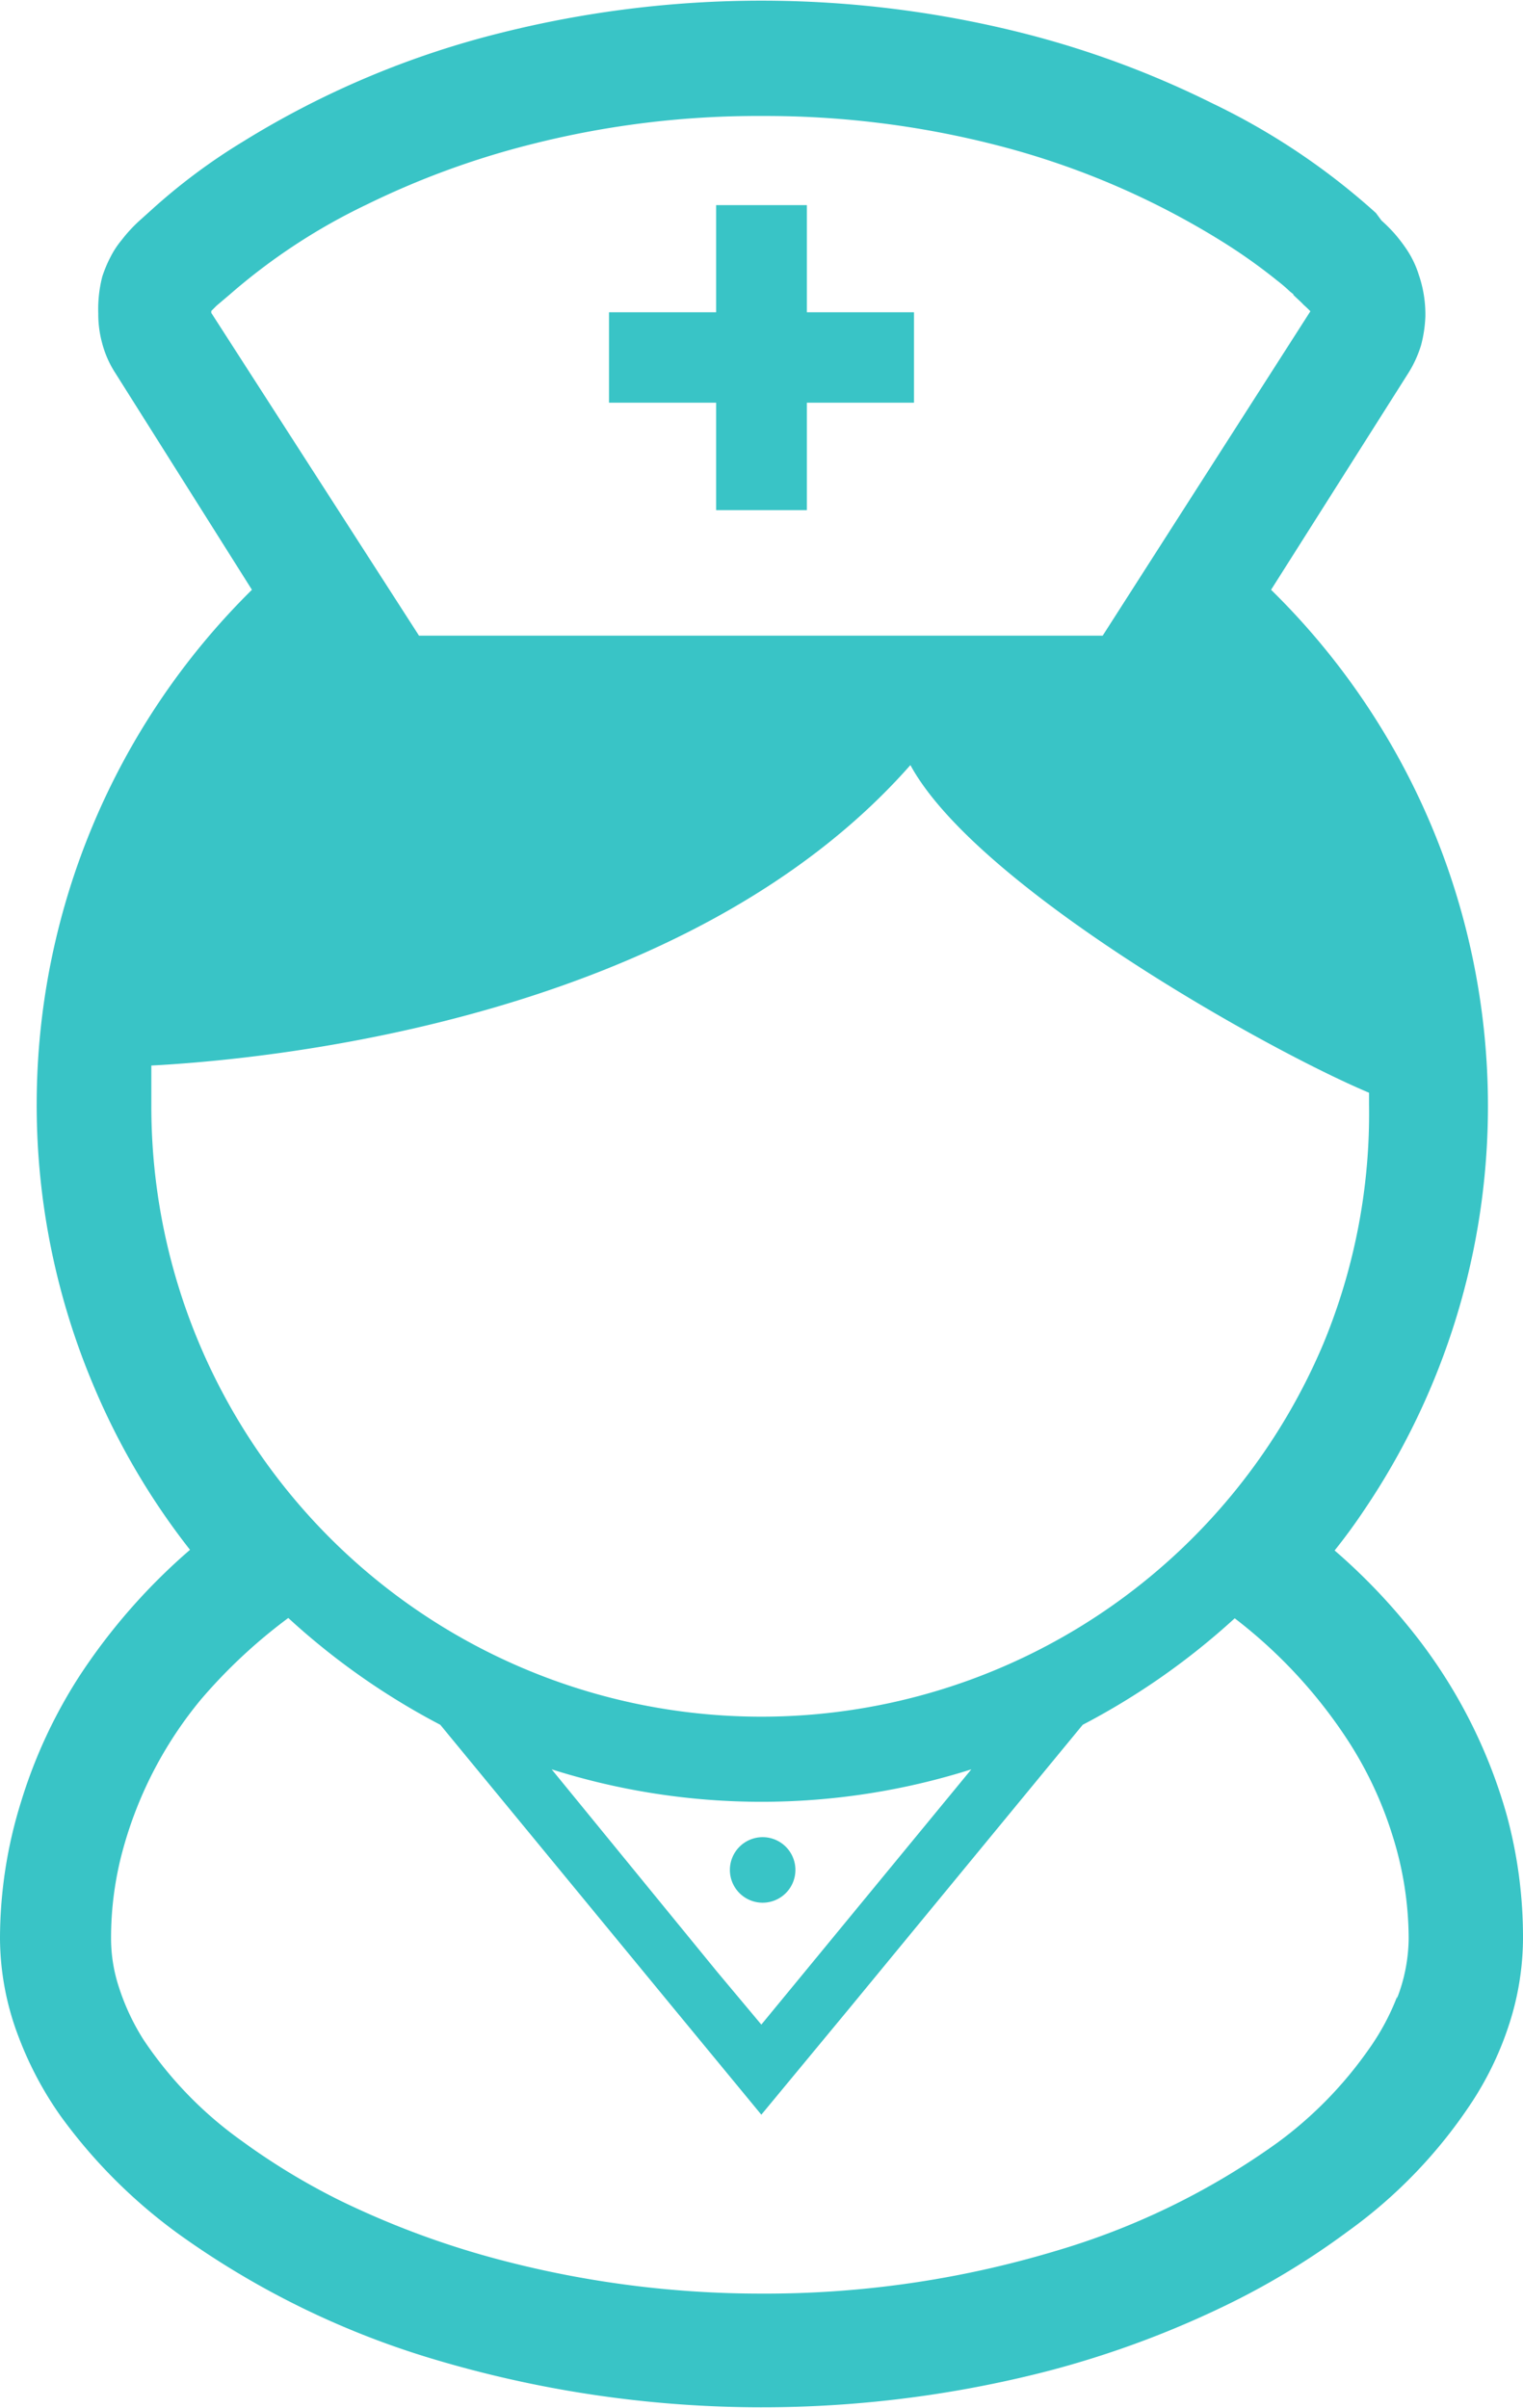
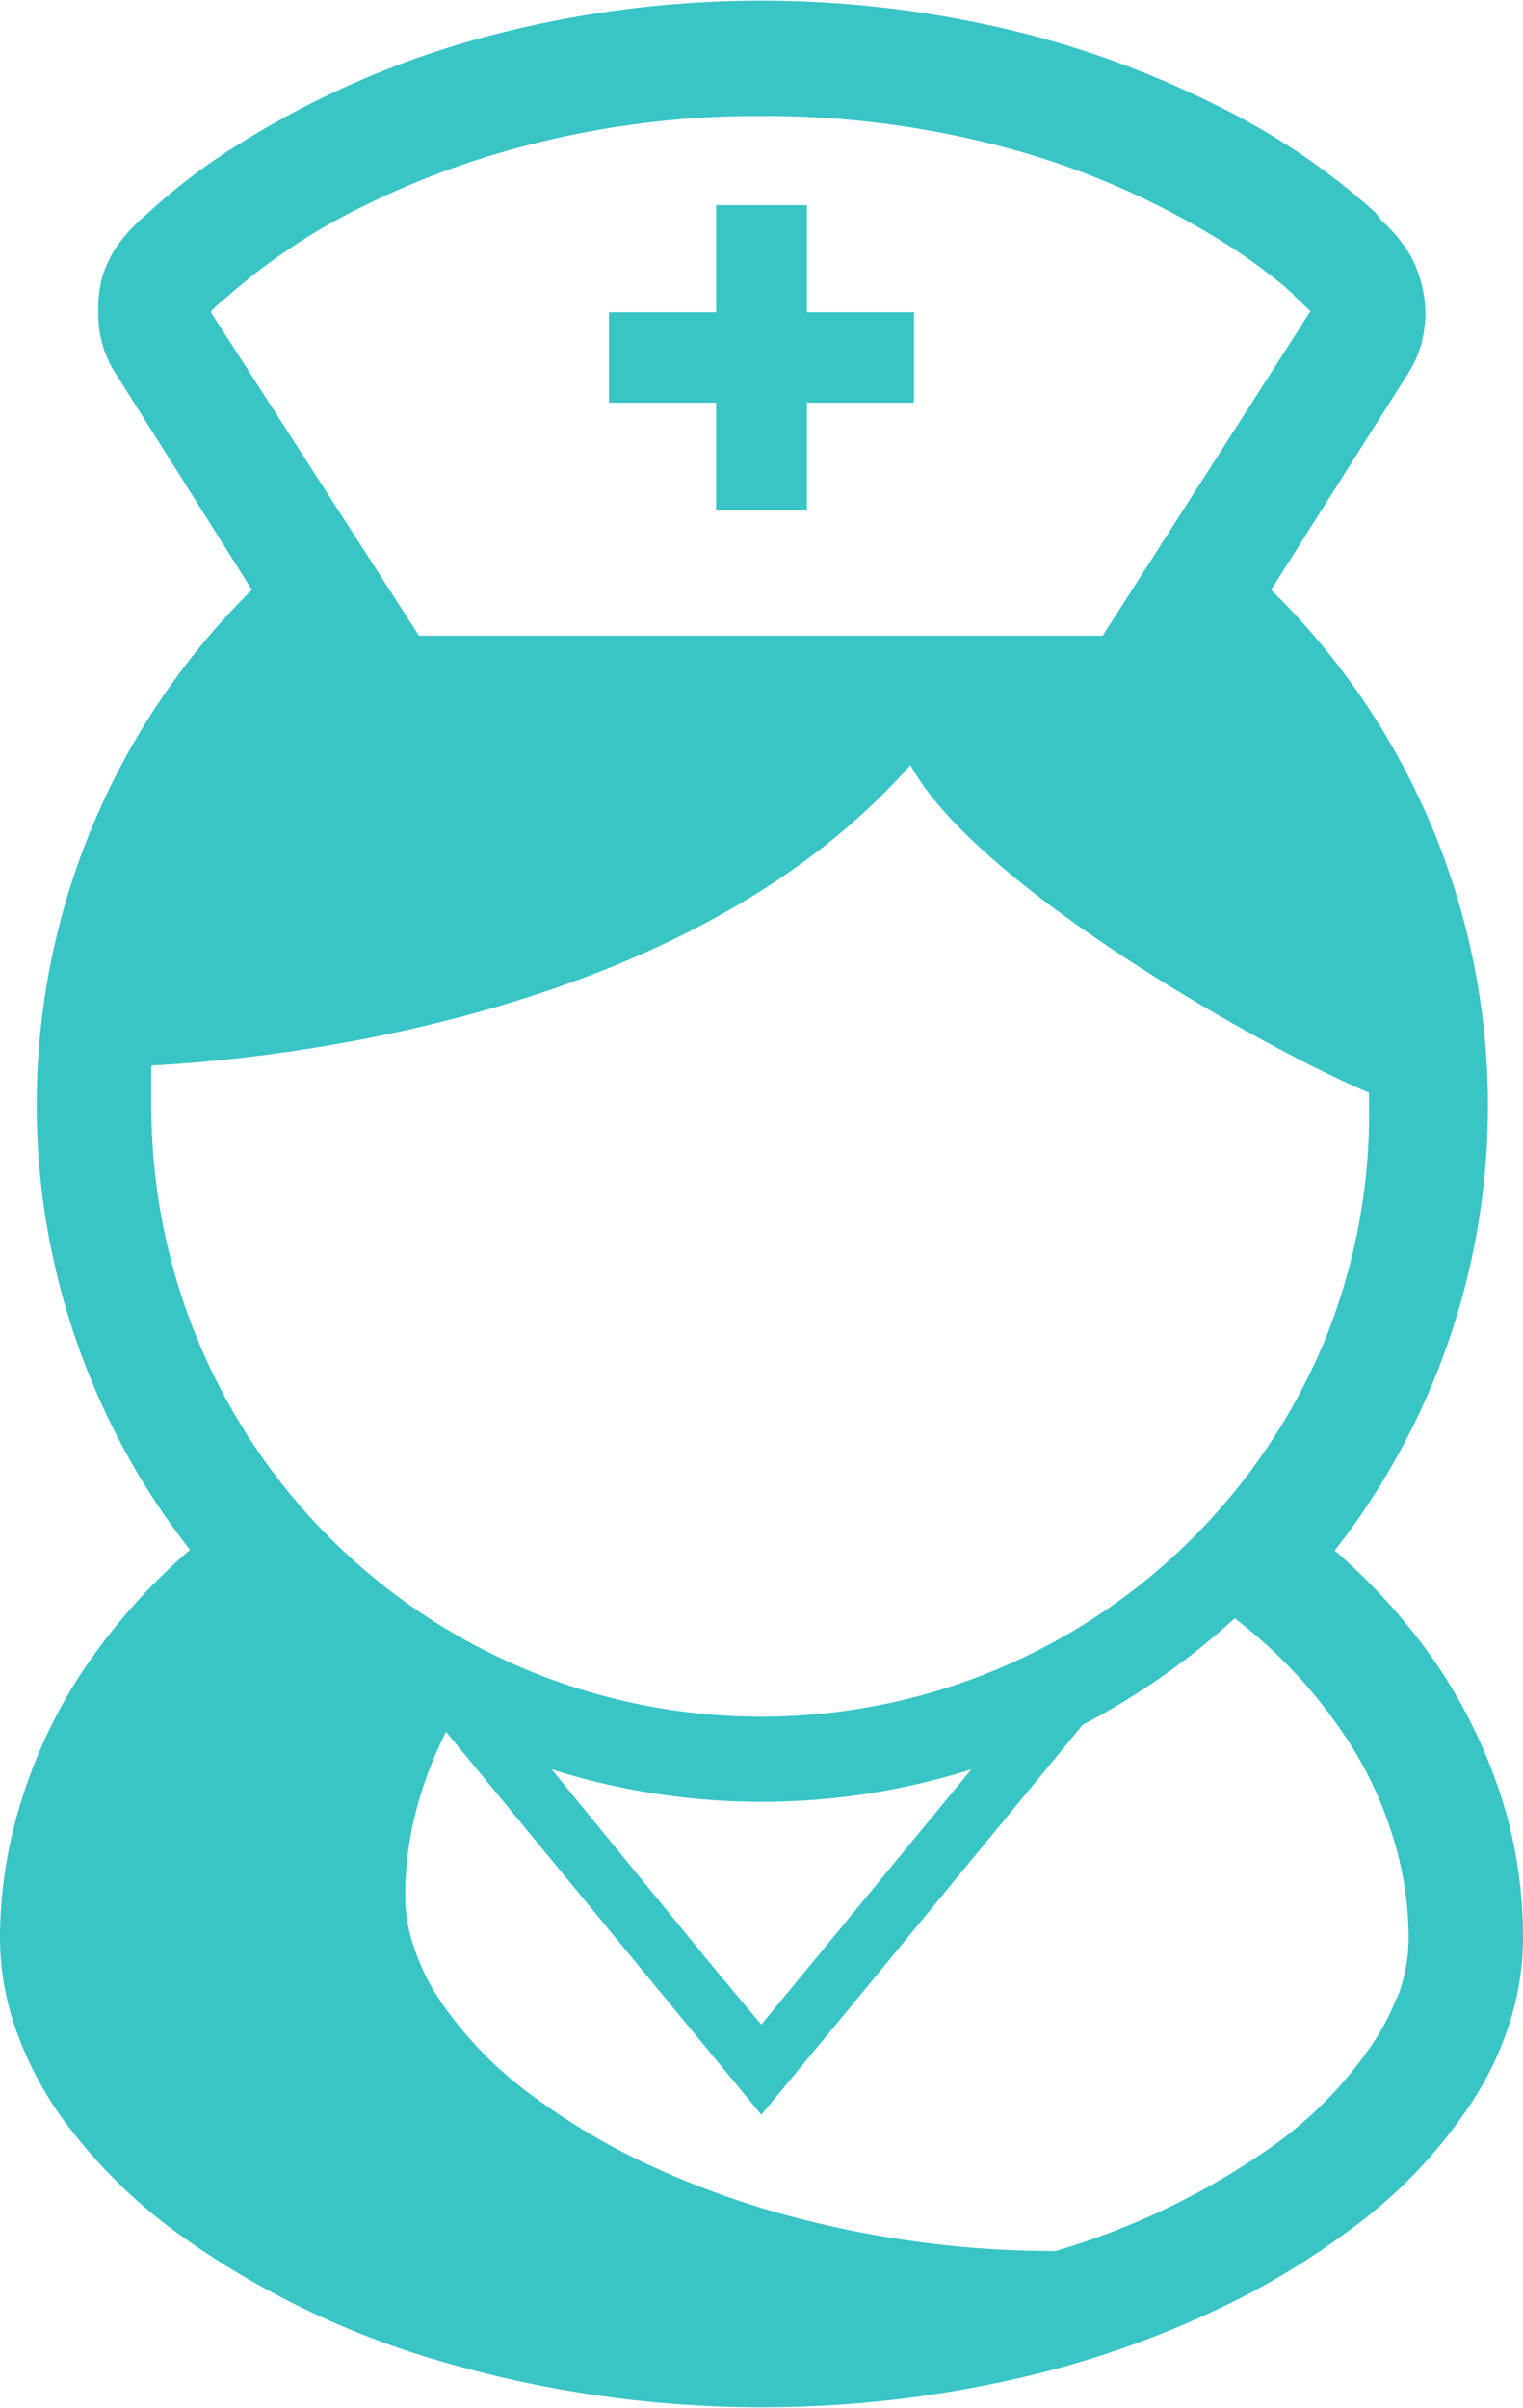
<svg xmlns="http://www.w3.org/2000/svg" viewBox="0 0 46.49 73.5">
  <defs>
    <style>.cls-1{fill:#39c4c6;}</style>
  </defs>
  <g id="レイヤー_2" data-name="レイヤー 2">
    <g id="レイヤー_1-2" data-name="レイヤー 1">
-       <path class="cls-1" d="M22.28,57.07a1,1,0,1,0,1-1A1,1,0,0,0,22.28,57.07Z" />
      <polygon class="cls-1" points="21.86 15.57 24.63 15.57 24.63 12.29 27.9 12.29 27.9 9.53 24.63 9.53 24.63 6.26 21.86 6.26 21.86 9.53 18.59 9.53 18.59 12.29 21.86 12.29 21.86 15.57" />
-       <path class="cls-1" d="M46,55.42a15.85,15.85,0,0,0-3-5.77,18.38,18.38,0,0,0-2.26-2.33q.48-.6.9-1.23a22,22,0,0,0,3.78-12.35h0v0h0A22.06,22.06,0,0,0,38.8,18L43,11.37v0a3.54,3.54,0,0,0,.38-.84,4,4,0,0,0,.13-.88V9.57h0a3.73,3.73,0,0,0-.2-1.18h0a3,3,0,0,0-.4-.82,4.91,4.91,0,0,0-.34-.44h0a5,5,0,0,0-.4-.4h0L42,6.5v0h0l0,0h0l0,0A21,21,0,0,0,37,3.15,28.88,28.88,0,0,0,31.18,1,32.66,32.66,0,0,0,15.3,1,27.54,27.54,0,0,0,7.42,4.32,18.25,18.25,0,0,0,4.63,6.4l-.3.27h0a4.53,4.53,0,0,0-.62.66h0a2.71,2.71,0,0,0-.33.5,3.84,3.84,0,0,0-.26.62h0A4,4,0,0,0,3,9.57a3.35,3.35,0,0,0,.12.91,3.13,3.13,0,0,0,.41.92v0h0L7.69,18A22.08,22.08,0,0,0,1.12,33.71v0a22,22,0,0,0,1.74,8.59,21.7,21.7,0,0,0,2.94,5,18.41,18.41,0,0,0-3.38,3.86A15.32,15.32,0,0,0,.64,55,14,14,0,0,0,0,59.17a8.49,8.49,0,0,0,.57,3,10.75,10.75,0,0,0,1.28,2.41h0a16.17,16.17,0,0,0,3.6,3.6,26.12,26.12,0,0,0,7.85,3.84h0a34.95,34.95,0,0,0,18.7.34,29.62,29.62,0,0,0,5.62-2.1,23.29,23.29,0,0,0,3.51-2.15,15,15,0,0,0,3.83-4h0a9.87,9.87,0,0,0,1.12-2.37,8.58,8.58,0,0,0,.41-2.57A14.2,14.2,0,0,0,46,55.42ZM6.45,9.55l0-.06,0,0,.16-.16L7,9,7,9,7,9H7a18.46,18.46,0,0,1,4.2-2.76,25.54,25.54,0,0,1,5.07-1.85,28.05,28.05,0,0,1,7-.85,28.35,28.35,0,0,1,7.07.87,24.52,24.52,0,0,1,6.9,2.92,17,17,0,0,1,1.73,1.22,5.16,5.16,0,0,1,.41.35l.1.08V9c.12.12.23.21.31.3A3.24,3.24,0,0,1,40,9.5h0v0l-6.34,9.9H12.79ZM4.62,33.72c0-.41,0-.8,0-1.2,3.82-.2,16.39-1.47,23.17-9.17,2,3.68,10.75,8.63,14,10,0,.11,0,.23,0,.35A18.36,18.36,0,0,1,40.4,41,18.62,18.62,0,0,1,4.62,33.72ZM29.65,54l-5.06,6.15-1.35,1.64L21.9,60.19,16.84,54a21.21,21.21,0,0,0,12.81,0Zm13,6.93a7.27,7.27,0,0,1-.88,1.63A12.19,12.19,0,0,1,39,65.39a22.44,22.44,0,0,1-6.78,3.31A30.76,30.76,0,0,1,23.24,70a31.2,31.2,0,0,1-7.86-1,26.65,26.65,0,0,1-5-1.84,20.56,20.56,0,0,1-3-1.82,11.89,11.89,0,0,1-3-3.09,6.93,6.93,0,0,1-.74-1.57,4.78,4.78,0,0,1-.25-1.51,10.21,10.21,0,0,1,.39-2.82,12.23,12.23,0,0,1,2.36-4.49A16.23,16.23,0,0,1,8.8,49.38a21.77,21.77,0,0,0,4.64,3.26l7.12,8.65,2.68,3.25,2.69-3.25,7.12-8.65a21.85,21.85,0,0,0,4.64-3.25,15.06,15.06,0,0,1,3.43,3.69A11.68,11.68,0,0,1,42.5,56,10.48,10.48,0,0,1,43,59.17,5.15,5.15,0,0,1,42.64,61Z" />
+       <path class="cls-1" d="M46,55.42a15.85,15.85,0,0,0-3-5.77,18.38,18.38,0,0,0-2.26-2.33q.48-.6.9-1.23a22,22,0,0,0,3.78-12.35h0v0h0A22.06,22.06,0,0,0,38.8,18L43,11.37v0a3.54,3.54,0,0,0,.38-.84,4,4,0,0,0,.13-.88V9.57h0a3.73,3.73,0,0,0-.2-1.18h0a3,3,0,0,0-.4-.82,4.91,4.91,0,0,0-.34-.44h0a5,5,0,0,0-.4-.4h0L42,6.5v0h0l0,0h0l0,0A21,21,0,0,0,37,3.15,28.88,28.88,0,0,0,31.18,1,32.66,32.66,0,0,0,15.3,1,27.54,27.54,0,0,0,7.42,4.32,18.25,18.25,0,0,0,4.63,6.4l-.3.27h0a4.53,4.53,0,0,0-.62.66h0a2.71,2.71,0,0,0-.33.5,3.84,3.84,0,0,0-.26.62h0A4,4,0,0,0,3,9.57a3.35,3.35,0,0,0,.12.91,3.13,3.13,0,0,0,.41.92v0h0L7.69,18A22.08,22.08,0,0,0,1.12,33.71v0a22,22,0,0,0,1.74,8.59,21.7,21.7,0,0,0,2.94,5,18.41,18.41,0,0,0-3.38,3.86A15.32,15.32,0,0,0,.64,55,14,14,0,0,0,0,59.17a8.49,8.49,0,0,0,.57,3,10.75,10.75,0,0,0,1.28,2.41h0a16.17,16.17,0,0,0,3.6,3.6,26.12,26.12,0,0,0,7.85,3.84h0a34.95,34.95,0,0,0,18.7.34,29.62,29.62,0,0,0,5.62-2.1,23.29,23.29,0,0,0,3.51-2.15,15,15,0,0,0,3.83-4h0a9.87,9.87,0,0,0,1.12-2.37,8.58,8.58,0,0,0,.41-2.57A14.2,14.2,0,0,0,46,55.42ZM6.45,9.55l0-.06,0,0,.16-.16L7,9,7,9,7,9H7a18.46,18.46,0,0,1,4.2-2.76,25.54,25.54,0,0,1,5.07-1.85,28.05,28.05,0,0,1,7-.85,28.35,28.35,0,0,1,7.07.87,24.52,24.52,0,0,1,6.9,2.92,17,17,0,0,1,1.73,1.22,5.16,5.16,0,0,1,.41.35l.1.08V9c.12.12.23.21.31.3A3.24,3.24,0,0,1,40,9.5h0v0l-6.34,9.9H12.79ZM4.62,33.72c0-.41,0-.8,0-1.2,3.82-.2,16.39-1.47,23.17-9.17,2,3.68,10.75,8.63,14,10,0,.11,0,.23,0,.35A18.36,18.36,0,0,1,40.4,41,18.62,18.62,0,0,1,4.62,33.72ZM29.65,54l-5.06,6.15-1.35,1.64L21.9,60.19,16.84,54a21.21,21.21,0,0,0,12.81,0Zm13,6.93a7.27,7.27,0,0,1-.88,1.63A12.19,12.19,0,0,1,39,65.39a22.44,22.44,0,0,1-6.78,3.31a31.2,31.2,0,0,1-7.86-1,26.65,26.65,0,0,1-5-1.84,20.56,20.56,0,0,1-3-1.82,11.89,11.89,0,0,1-3-3.09,6.93,6.93,0,0,1-.74-1.57,4.78,4.78,0,0,1-.25-1.51,10.21,10.21,0,0,1,.39-2.82,12.23,12.23,0,0,1,2.36-4.49A16.23,16.23,0,0,1,8.8,49.38a21.77,21.77,0,0,0,4.64,3.26l7.12,8.65,2.68,3.25,2.69-3.25,7.12-8.65a21.85,21.85,0,0,0,4.64-3.25,15.06,15.06,0,0,1,3.43,3.69A11.68,11.68,0,0,1,42.5,56,10.48,10.48,0,0,1,43,59.17,5.15,5.15,0,0,1,42.64,61Z" />
    </g>
  </g>
</svg>